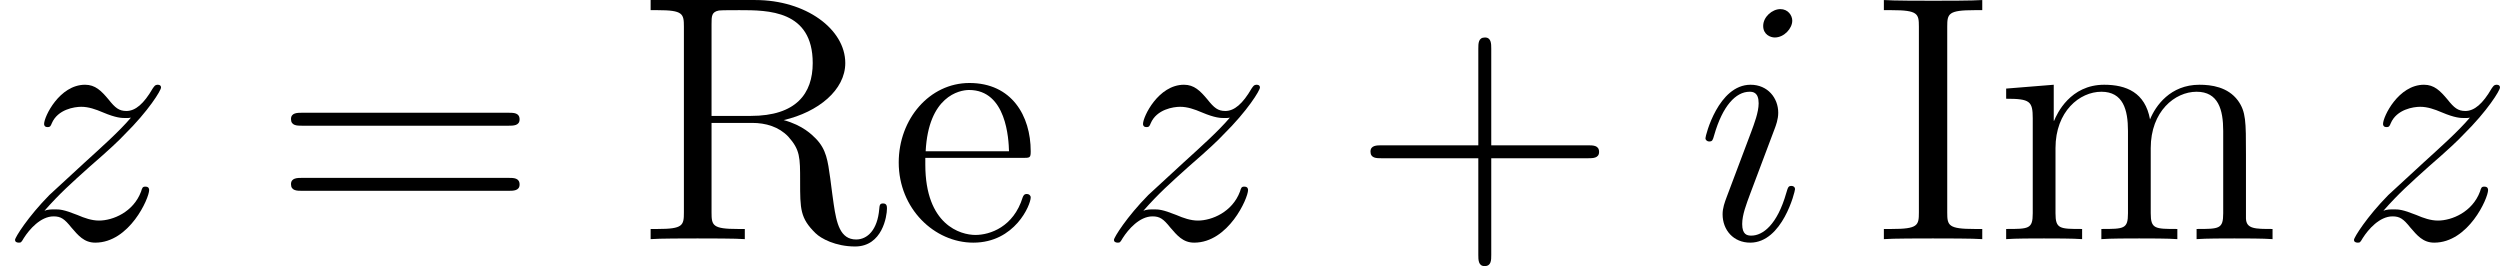
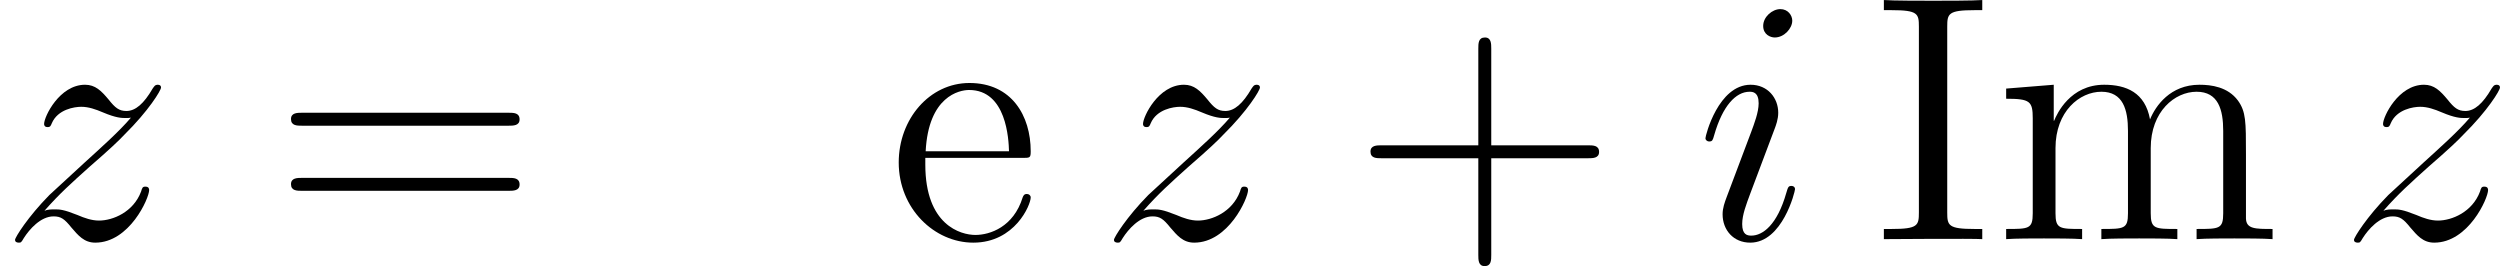
<svg xmlns="http://www.w3.org/2000/svg" xmlns:xlink="http://www.w3.org/1999/xlink" height="9.086pt" version="1.1" viewBox="190.205 84.686 85.371 9.086" width="85.371pt">
  <defs>
    <path d="M4.77 -2.762H8.07C8.237 -2.762 8.452 -2.762 8.452 -2.977C8.452 -3.204 8.249 -3.204 8.07 -3.204H4.77V-6.504C4.77 -6.671 4.77 -6.886 4.555 -6.886C4.328 -6.886 4.328 -6.683 4.328 -6.504V-3.204H1.028C0.861 -3.204 0.646 -3.204 0.646 -2.989C0.646 -2.762 0.849 -2.762 1.028 -2.762H4.328V0.538C4.328 0.705 4.328 0.921 4.543 0.921C4.77 0.921 4.77 0.717 4.77 0.538V-2.762Z" id="g1-43" />
    <path d="M8.07 -3.873C8.237 -3.873 8.452 -3.873 8.452 -4.089C8.452 -4.316 8.249 -4.316 8.07 -4.316H1.028C0.861 -4.316 0.646 -4.316 0.646 -4.101C0.646 -3.873 0.849 -3.873 1.028 -3.873H8.07ZM8.07 -1.65C8.237 -1.65 8.452 -1.65 8.452 -1.865C8.452 -2.092 8.249 -2.092 8.07 -2.092H1.028C0.861 -2.092 0.646 -2.092 0.646 -1.877C0.646 -1.65 0.849 -1.65 1.028 -1.65H8.07Z" id="g1-61" />
-     <path d="M2.594 -7.257C2.594 -7.699 2.63 -7.819 3.527 -7.819H3.79V-8.165C3.503 -8.141 2.475 -8.141 2.116 -8.141S0.717 -8.141 0.43 -8.165V-7.819H0.693C1.59 -7.819 1.626 -7.699 1.626 -7.257V-0.909C1.626 -0.466 1.59 -0.347 0.693 -0.347H0.43V0C0.717 -0.024 1.745 -0.024 2.104 -0.024S3.503 -0.024 3.79 0V-0.347H3.527C2.63 -0.347 2.594 -0.466 2.594 -0.909V-7.257Z" id="g1-73" />
-     <path d="M5.045 -4.065C6.229 -4.34 7.149 -5.093 7.149 -6.013C7.149 -7.173 5.798 -8.165 4.077 -8.165H0.502V-7.819H0.741C1.602 -7.819 1.638 -7.699 1.638 -7.257V-0.909C1.638 -0.466 1.602 -0.347 0.741 -0.347H0.502V0C0.777 -0.024 1.757 -0.024 2.104 -0.024S3.443 -0.024 3.718 0V-0.347H3.479C2.618 -0.347 2.582 -0.466 2.582 -0.909V-3.969H3.969C4.435 -3.969 4.878 -3.838 5.2 -3.503C5.607 -3.049 5.607 -2.798 5.607 -1.973C5.607 -1.028 5.607 -0.717 6.133 -0.203C6.312 -0.024 6.814 0.251 7.484 0.251C8.416 0.251 8.572 -0.789 8.572 -1.04C8.572 -1.112 8.572 -1.219 8.44 -1.219C8.321 -1.219 8.321 -1.148 8.309 -1.028C8.249 -0.311 7.902 0.012 7.52 0.012C6.97 0.012 6.85 -0.55 6.755 -1.184C6.743 -1.267 6.671 -1.781 6.635 -2.08C6.551 -2.678 6.504 -3.061 6.145 -3.431C6.013 -3.563 5.703 -3.885 5.045 -4.065ZM3.921 -4.208H2.582V-7.34C2.582 -7.615 2.582 -7.759 2.833 -7.807C2.941 -7.819 3.3 -7.819 3.539 -7.819C4.507 -7.819 6.037 -7.819 6.037 -6.013C6.037 -4.973 5.475 -4.208 3.921 -4.208Z" id="g1-82" />
+     <path d="M2.594 -7.257C2.594 -7.699 2.63 -7.819 3.527 -7.819H3.79V-8.165C3.503 -8.141 2.475 -8.141 2.116 -8.141S0.717 -8.141 0.43 -8.165V-7.819H0.693C1.59 -7.819 1.626 -7.699 1.626 -7.257V-0.909C1.626 -0.466 1.59 -0.347 0.693 -0.347H0.43V0S3.503 -0.024 3.79 0V-0.347H3.527C2.63 -0.347 2.594 -0.466 2.594 -0.909V-7.257Z" id="g1-73" />
    <path d="M4.579 -2.774C4.842 -2.774 4.866 -2.774 4.866 -3.001C4.866 -4.208 4.22 -5.332 2.774 -5.332C1.411 -5.332 0.359 -4.101 0.359 -2.618C0.359 -1.04 1.578 0.12 2.905 0.12C4.328 0.12 4.866 -1.172 4.866 -1.423C4.866 -1.494 4.806 -1.542 4.734 -1.542C4.639 -1.542 4.615 -1.482 4.591 -1.423C4.28 -0.418 3.479 -0.143 2.977 -0.143S1.267 -0.478 1.267 -2.546V-2.774H4.579ZM1.279 -3.001C1.375 -4.878 2.427 -5.093 2.762 -5.093C4.041 -5.093 4.113 -3.407 4.125 -3.001H1.279Z" id="g1-101" />
    <path d="M8.572 -2.905C8.572 -4.017 8.572 -4.352 8.297 -4.734C7.95 -5.2 7.388 -5.272 6.982 -5.272C5.99 -5.272 5.487 -4.555 5.296 -4.089C5.129 -5.009 4.483 -5.272 3.73 -5.272C2.57 -5.272 2.116 -4.28 2.02 -4.041H2.008V-5.272L0.383 -5.141V-4.794C1.196 -4.794 1.291 -4.71 1.291 -4.125V-0.885C1.291 -0.347 1.16 -0.347 0.383 -0.347V0C0.693 -0.024 1.339 -0.024 1.674 -0.024C2.02 -0.024 2.666 -0.024 2.977 0V-0.347C2.212 -0.347 2.068 -0.347 2.068 -0.885V-3.108C2.068 -4.364 2.893 -5.033 3.634 -5.033S4.543 -4.423 4.543 -3.694V-0.885C4.543 -0.347 4.411 -0.347 3.634 -0.347V0C3.945 -0.024 4.591 -0.024 4.926 -0.024C5.272 -0.024 5.918 -0.024 6.229 0V-0.347C5.464 -0.347 5.32 -0.347 5.32 -0.885V-3.108C5.32 -4.364 6.145 -5.033 6.886 -5.033S7.795 -4.423 7.795 -3.694V-0.885C7.795 -0.347 7.663 -0.347 6.886 -0.347V0C7.197 -0.024 7.843 -0.024 8.177 -0.024C8.524 -0.024 9.17 -0.024 9.48 0V-0.347C8.883 -0.347 8.584 -0.347 8.572 -0.705V-2.905Z" id="g1-109" />
    <path d="M3.383 -1.71C3.383 -1.769 3.335 -1.817 3.264 -1.817C3.156 -1.817 3.144 -1.781 3.084 -1.578C2.774 -0.49 2.283 -0.12 1.889 -0.12C1.745 -0.12 1.578 -0.155 1.578 -0.514C1.578 -0.837 1.722 -1.196 1.853 -1.554L2.69 -3.778C2.726 -3.873 2.809 -4.089 2.809 -4.316C2.809 -4.818 2.451 -5.272 1.865 -5.272C0.765 -5.272 0.323 -3.539 0.323 -3.443C0.323 -3.395 0.371 -3.335 0.454 -3.335C0.562 -3.335 0.574 -3.383 0.622 -3.551C0.909 -4.555 1.363 -5.033 1.829 -5.033C1.937 -5.033 2.14 -5.021 2.14 -4.639C2.14 -4.328 1.985 -3.933 1.889 -3.67L1.052 -1.447C0.98 -1.255 0.909 -1.064 0.909 -0.849C0.909 -0.311 1.279 0.12 1.853 0.12C2.953 0.12 3.383 -1.626 3.383 -1.71ZM3.288 -7.46C3.288 -7.639 3.144 -7.855 2.881 -7.855C2.606 -7.855 2.295 -7.592 2.295 -7.281C2.295 -6.982 2.546 -6.886 2.69 -6.886C3.013 -6.886 3.288 -7.197 3.288 -7.46Z" id="g0-105" />
    <path d="M1.518 -0.968C2.032 -1.554 2.451 -1.925 3.049 -2.463C3.766 -3.084 4.077 -3.383 4.244 -3.563C5.081 -4.388 5.499 -5.081 5.499 -5.177S5.404 -5.272 5.38 -5.272C5.296 -5.272 5.272 -5.224 5.212 -5.141C4.914 -4.627 4.627 -4.376 4.316 -4.376C4.065 -4.376 3.933 -4.483 3.706 -4.77C3.455 -5.069 3.252 -5.272 2.905 -5.272C2.032 -5.272 1.506 -4.184 1.506 -3.933C1.506 -3.897 1.518 -3.826 1.626 -3.826C1.722 -3.826 1.733 -3.873 1.769 -3.957C1.973 -4.435 2.546 -4.519 2.774 -4.519C3.025 -4.519 3.264 -4.435 3.515 -4.328C3.969 -4.136 4.16 -4.136 4.28 -4.136C4.364 -4.136 4.411 -4.136 4.471 -4.148C4.077 -3.682 3.431 -3.108 2.893 -2.618L1.686 -1.506C0.956 -0.765 0.514 -0.06 0.514 0.024C0.514 0.096 0.574 0.12 0.646 0.12S0.729 0.108 0.813 -0.036C1.004 -0.335 1.387 -0.777 1.829 -0.777C2.08 -0.777 2.2 -0.693 2.439 -0.395C2.666 -0.132 2.869 0.12 3.252 0.12C4.423 0.12 5.093 -1.399 5.093 -1.674C5.093 -1.722 5.081 -1.793 4.961 -1.793C4.866 -1.793 4.854 -1.745 4.818 -1.626C4.555 -0.921 3.85 -0.634 3.383 -0.634C3.132 -0.634 2.893 -0.717 2.642 -0.825C2.164 -1.016 2.032 -1.016 1.877 -1.016C1.757 -1.016 1.626 -1.016 1.518 -0.968Z" id="g0-122" />
  </defs>
  <g id="page1">
    <use x="190.205" xlink:href="#g0-122" y="92.852" />
    <use x="199.496" xlink:href="#g1-61" y="92.852" />
    <use x="211.921" xlink:href="#g1-82" y="92.852" />
    <use x="220.536" xlink:href="#g1-101" y="92.852" />
    <use x="227.731" xlink:href="#g0-122" y="92.852" />
    <use x="236.359" xlink:href="#g1-43" y="92.852" />
    <use x="248.12" xlink:href="#g0-105" y="92.852" />
    <use x="254.106" xlink:href="#g1-73" y="92.852" />
    <use x="258.329" xlink:href="#g1-109" y="92.852" />
    <use x="270.076" xlink:href="#g0-122" y="92.852" />
  </g>
</svg>